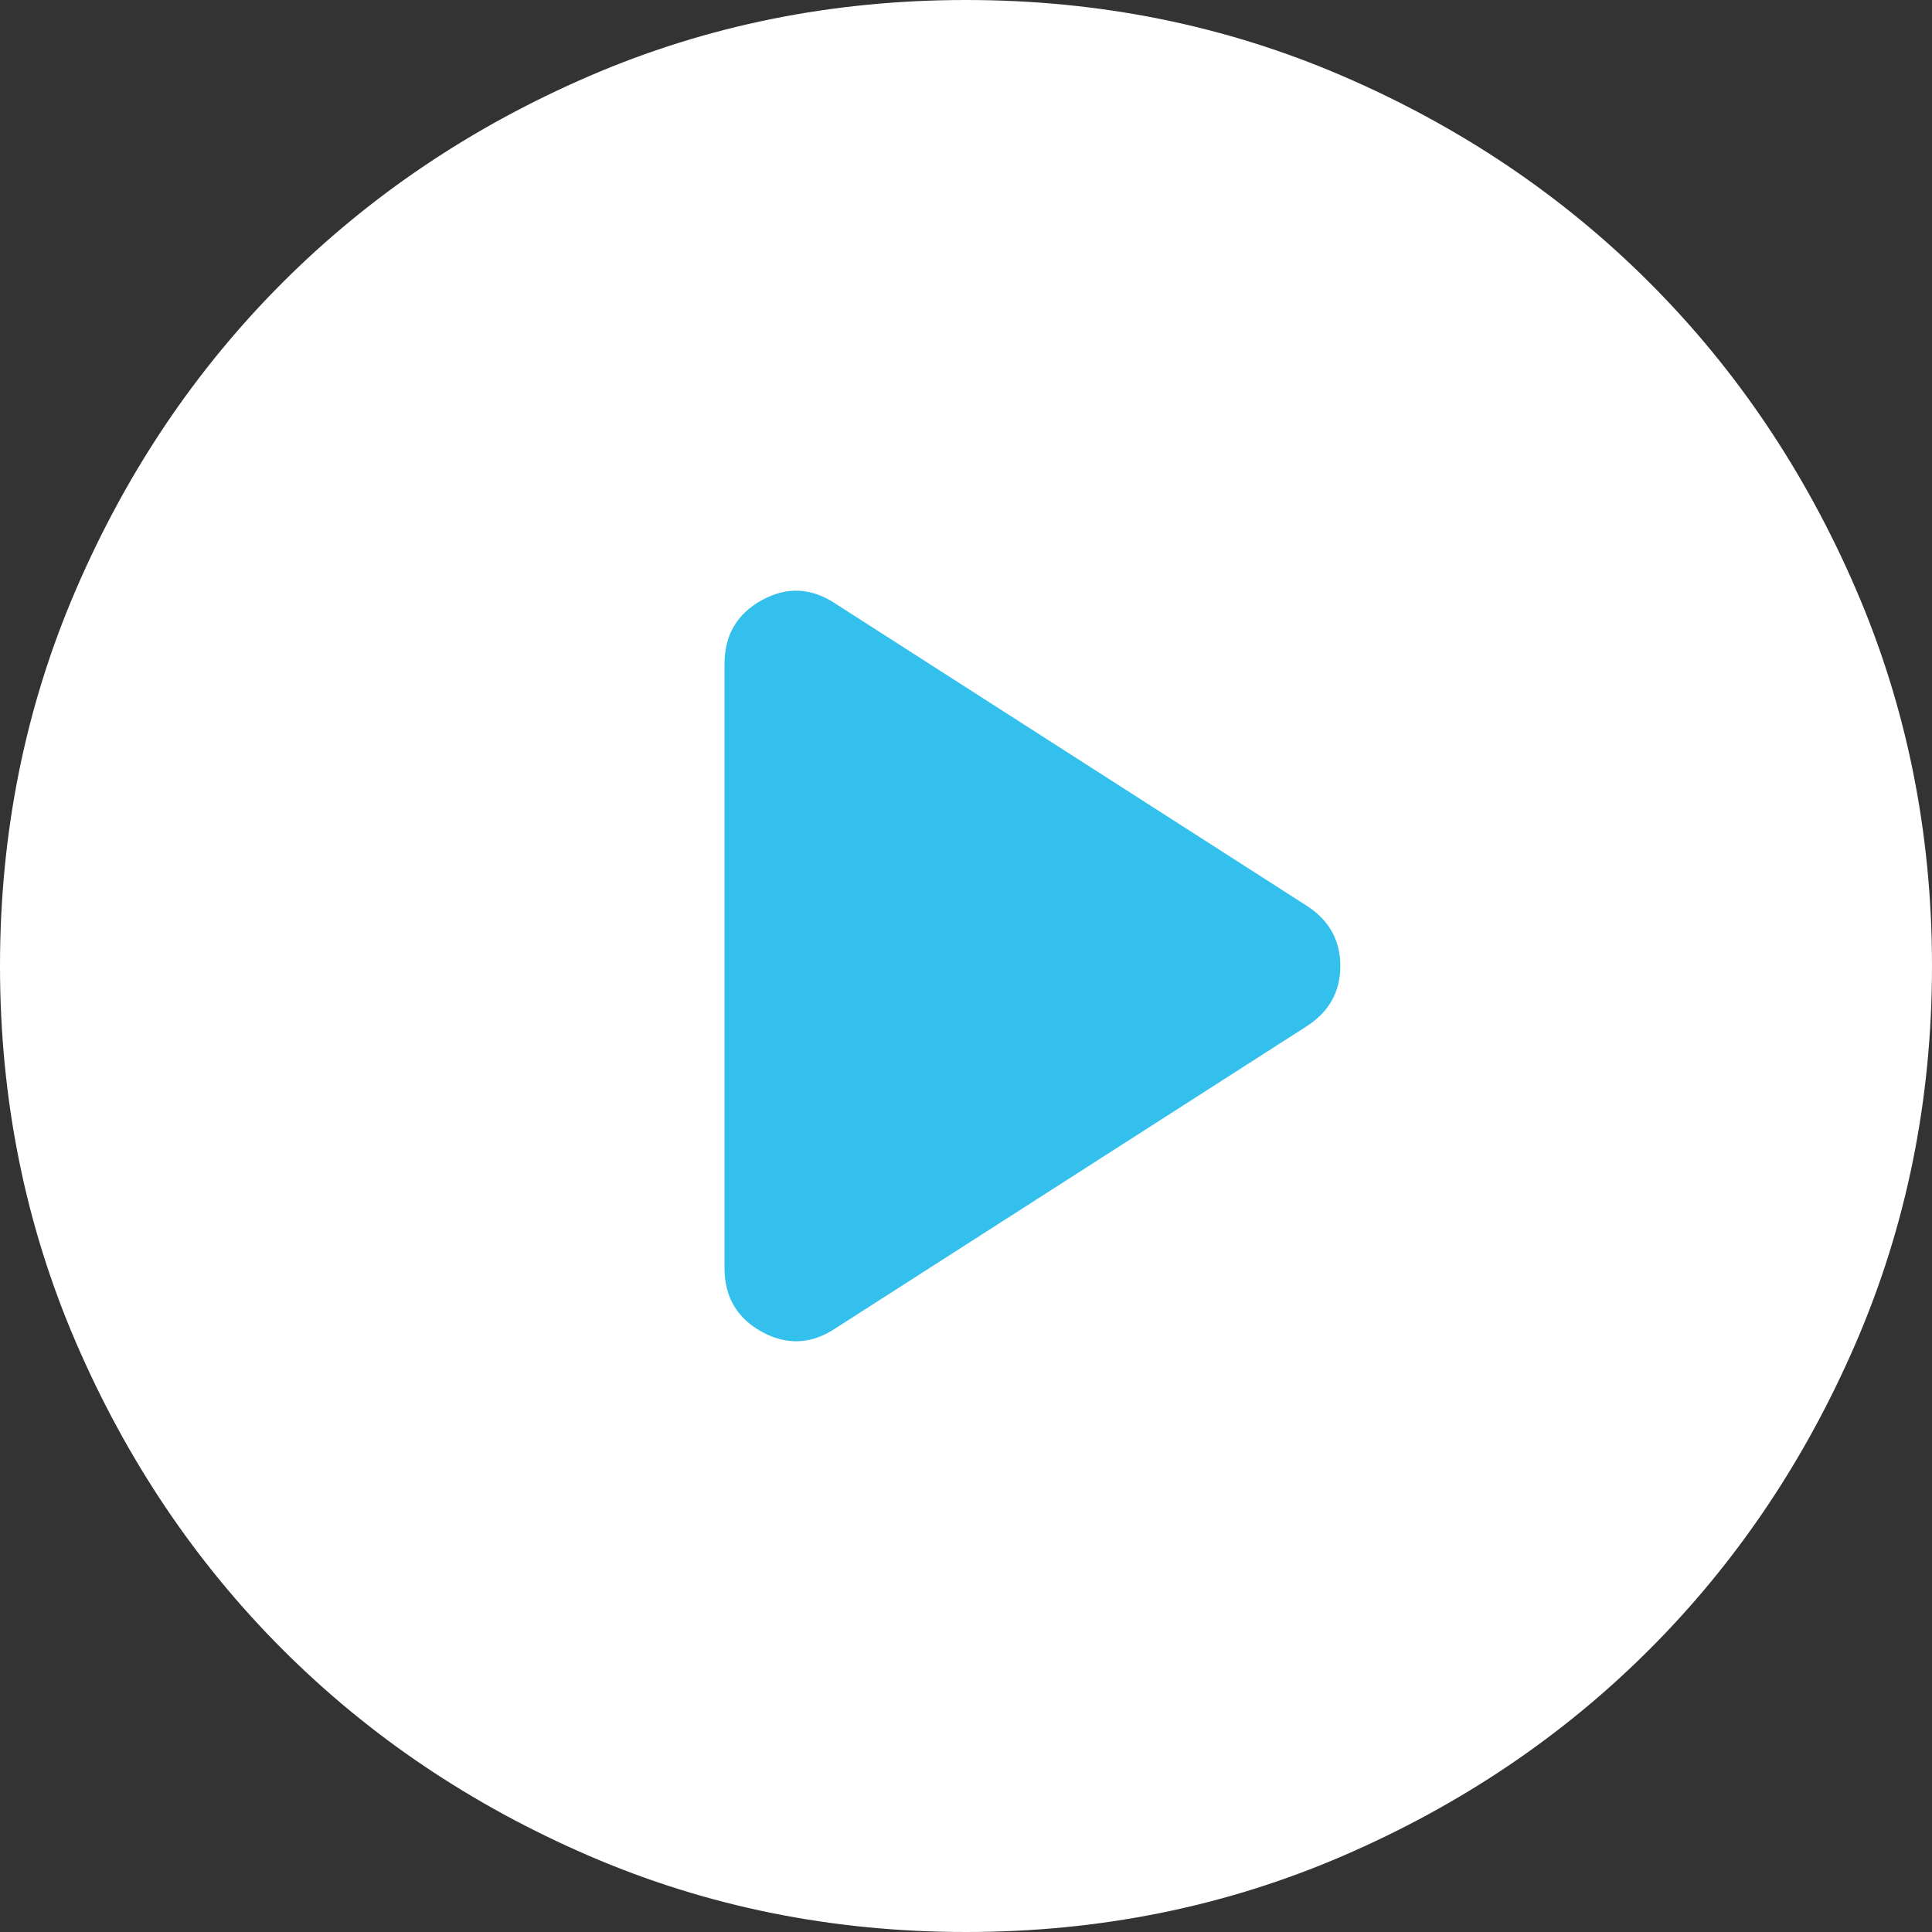
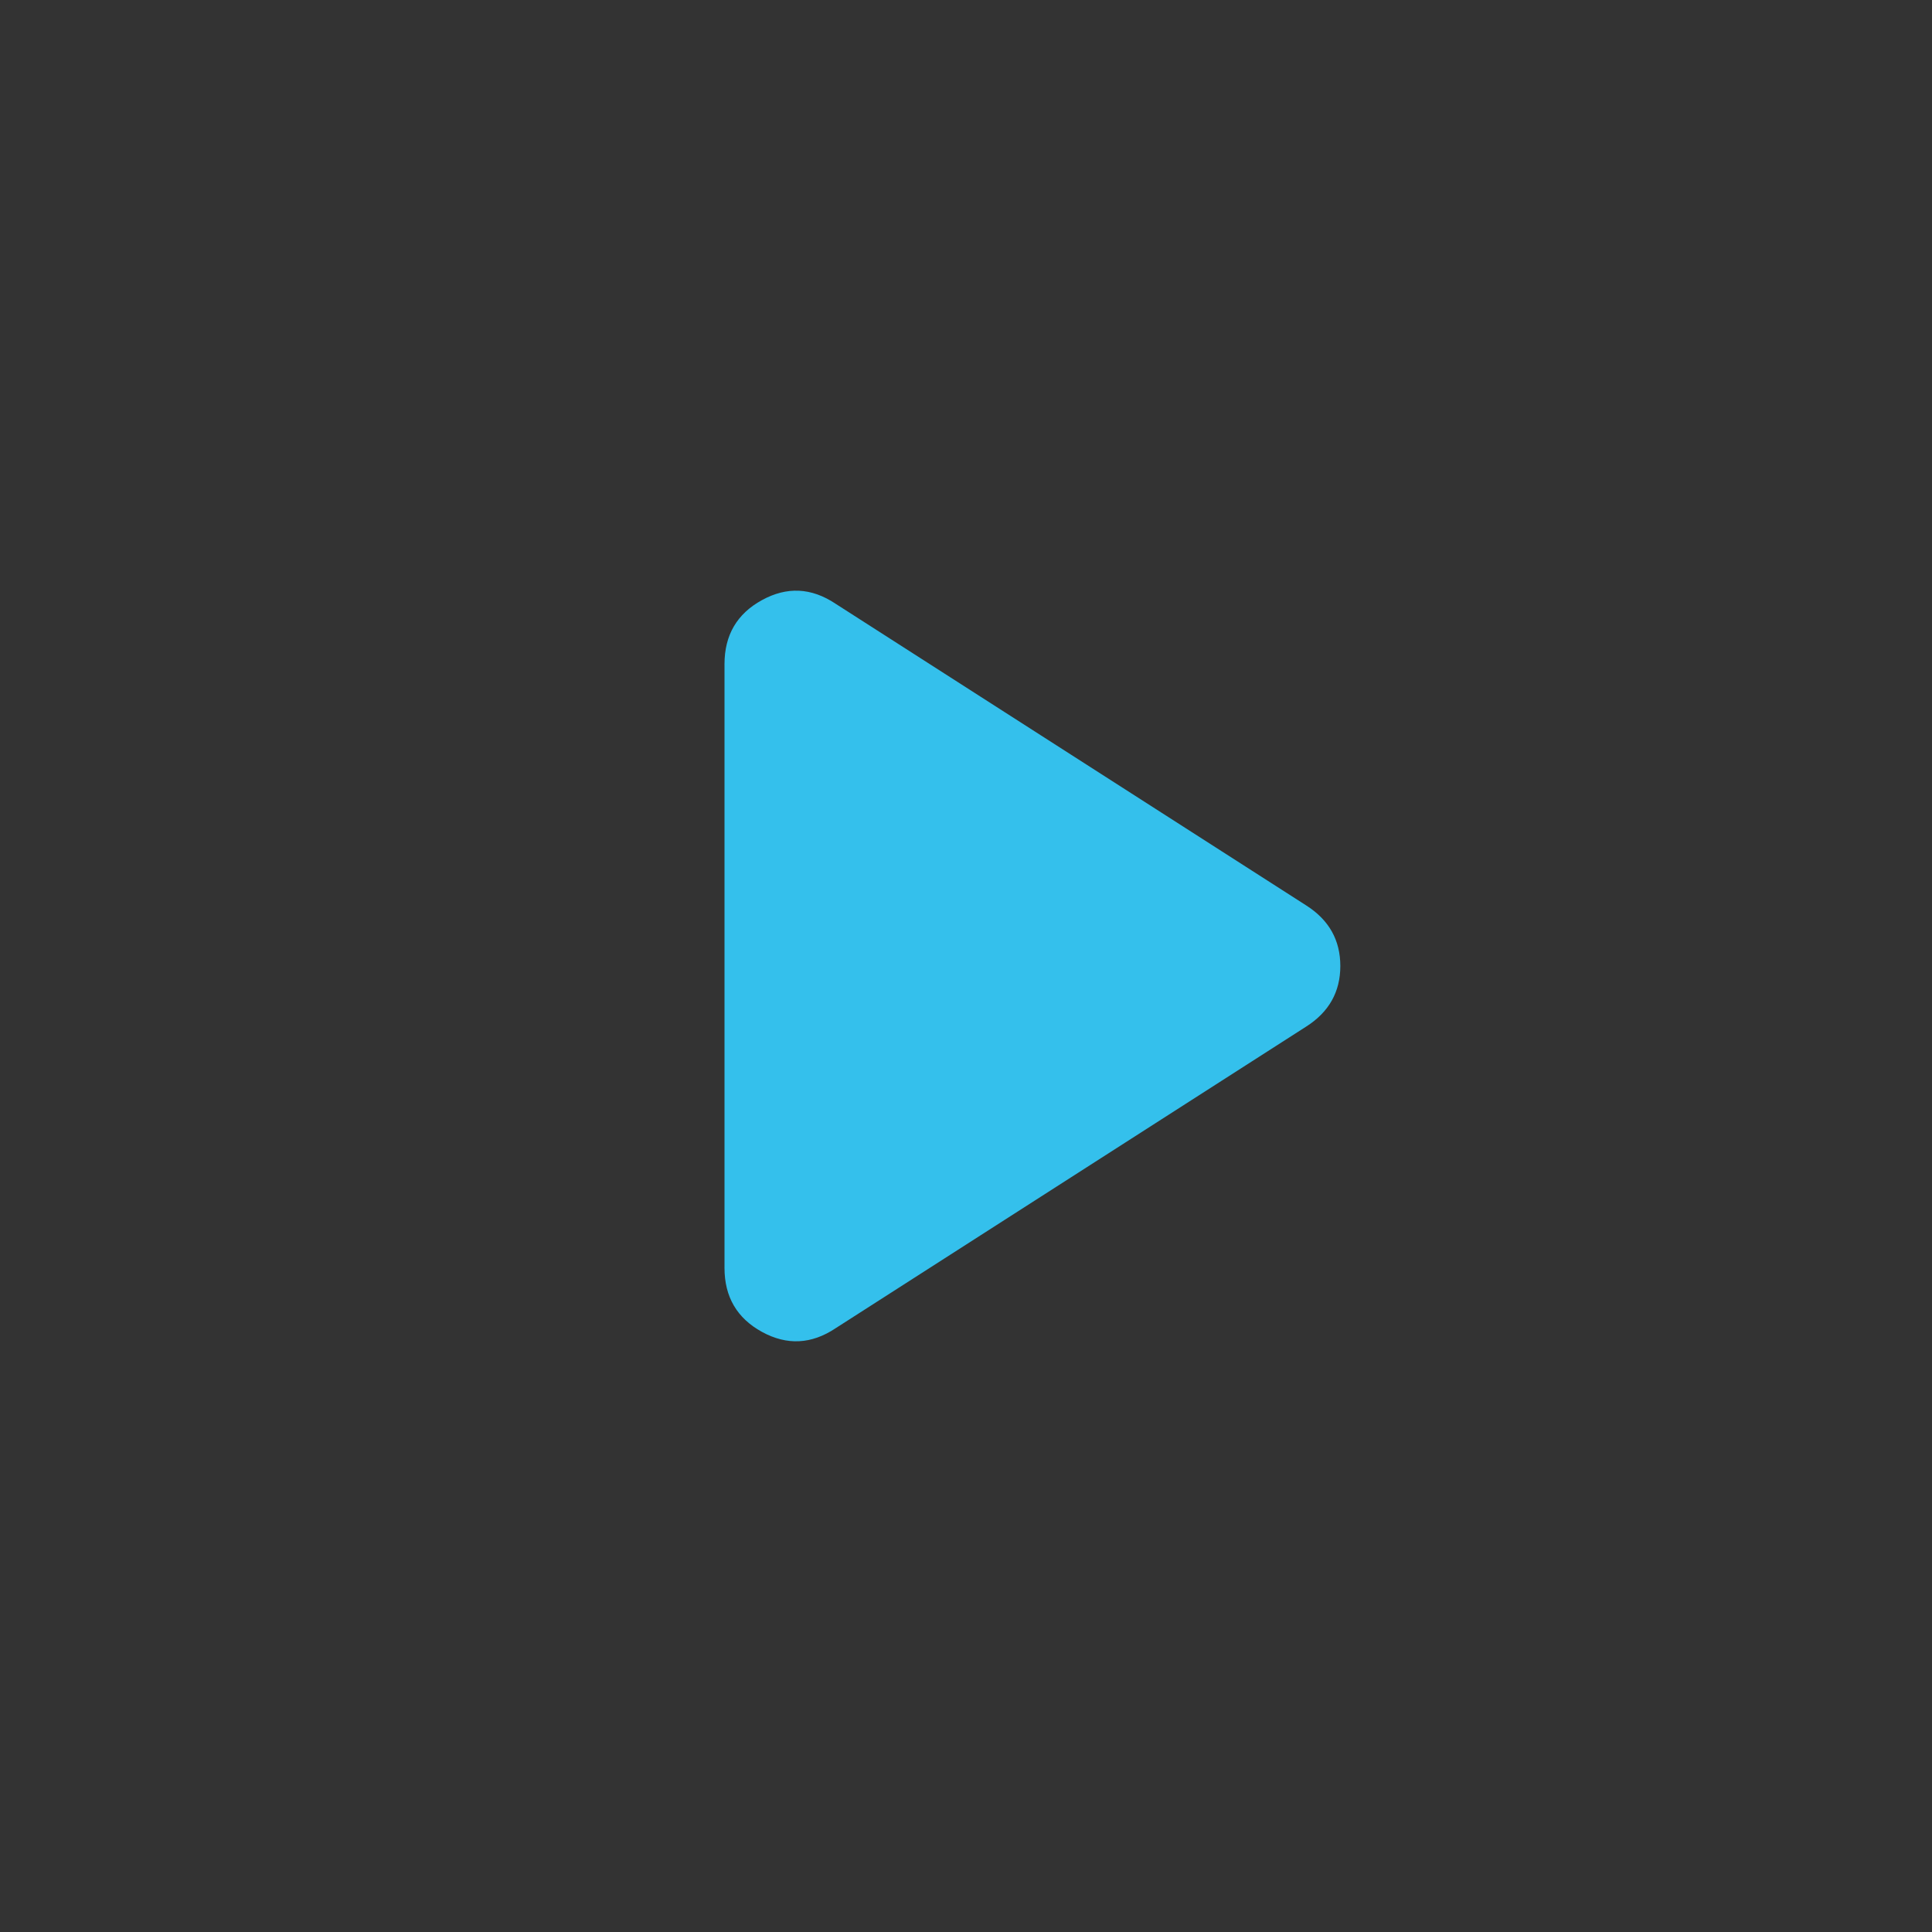
<svg xmlns="http://www.w3.org/2000/svg" fill="none" viewBox="0 0 40 40" height="40" width="40">
  <rect x="0" y="0" width="40" height="40" fill="#333333" stroke="none" />
-   <path fill="white" d="M20 40C17.233 40 14.633 39.475 12.2 38.425C9.767 37.375 7.65 35.95 5.85 34.15C4.05 32.35 2.625 30.233 1.575 27.8C0.525 25.366 0 22.766 0 20C0 17.233 0.525 14.633 1.575 12.2C2.625 9.766 4.05 7.65 5.85 5.85C7.65 4.05 9.767 2.625 12.2 1.575C14.633 0.525 17.233 -0 20 -0C22.767 -0 25.367 0.525 27.8 1.575C30.233 2.625 32.35 4.05 34.15 5.85C35.95 7.65 37.375 9.766 38.425 12.2C39.475 14.633 40 17.233 40 20C40 22.766 39.475 25.366 38.425 27.8C37.375 30.233 35.95 32.35 34.15 34.15C32.35 35.95 30.233 37.375 27.8 38.425C25.367 39.475 22.767 40 20 40Z" clip-rule="evenodd" fill-rule="evenodd" />
-   <path fill="white" d="M27.05 21.25L17.3 27.5C16.8 27.833 16.292 27.858 15.775 27.575C15.258 27.291 15 26.85 15 26.25V13.75C15 13.15 15.258 12.708 15.775 12.425C16.292 12.141 16.8 12.166 17.3 12.5L27.05 18.75C27.517 19.05 27.75 19.466 27.75 20C27.75 20.533 27.517 20.95 27.05 21.25Z" clip-rule="evenodd" fill-rule="evenodd" />
  <path fill="#34C0EC" d="M27.05 21.25L17.3 27.5C16.8 27.833 16.292 27.858 15.775 27.575C15.258 27.291 15 26.85 15 26.25V13.75C15 13.15 15.258 12.708 15.775 12.425C16.292 12.141 16.8 12.166 17.3 12.5L27.05 18.75C27.517 19.05 27.75 19.466 27.75 20C27.75 20.533 27.517 20.95 27.05 21.25Z" clip-rule="evenodd" fill-rule="evenodd" />
</svg>